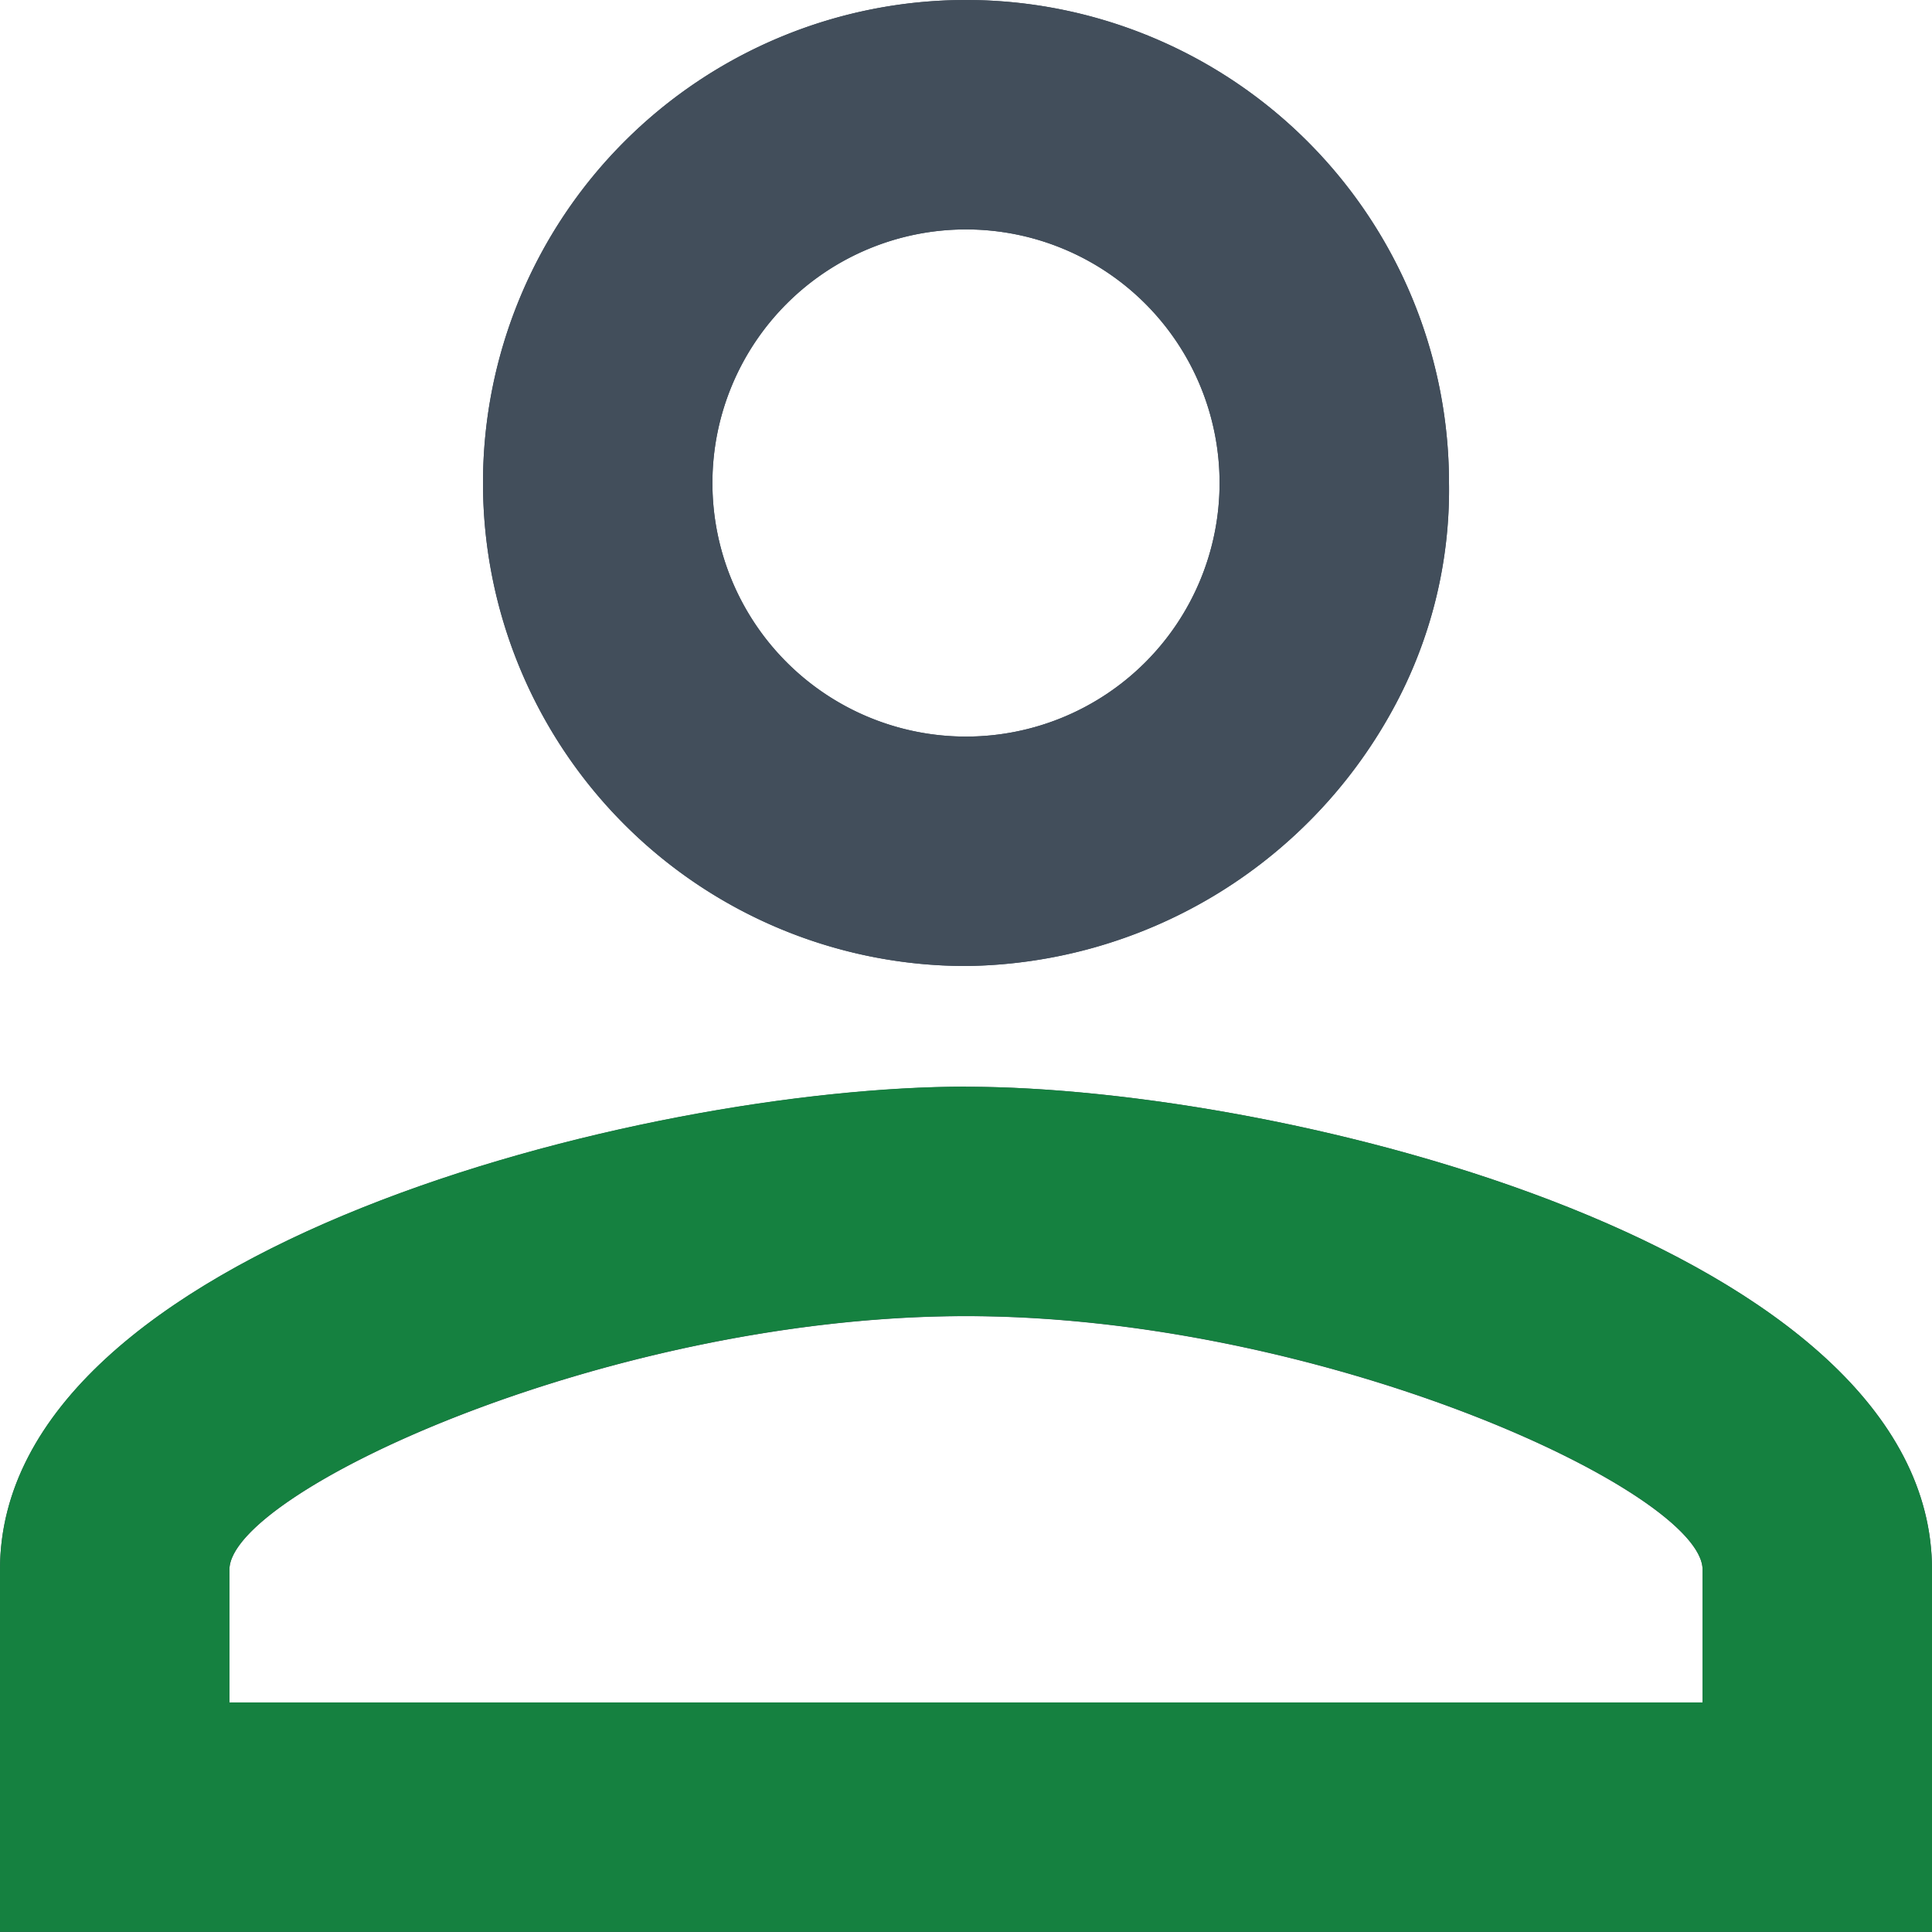
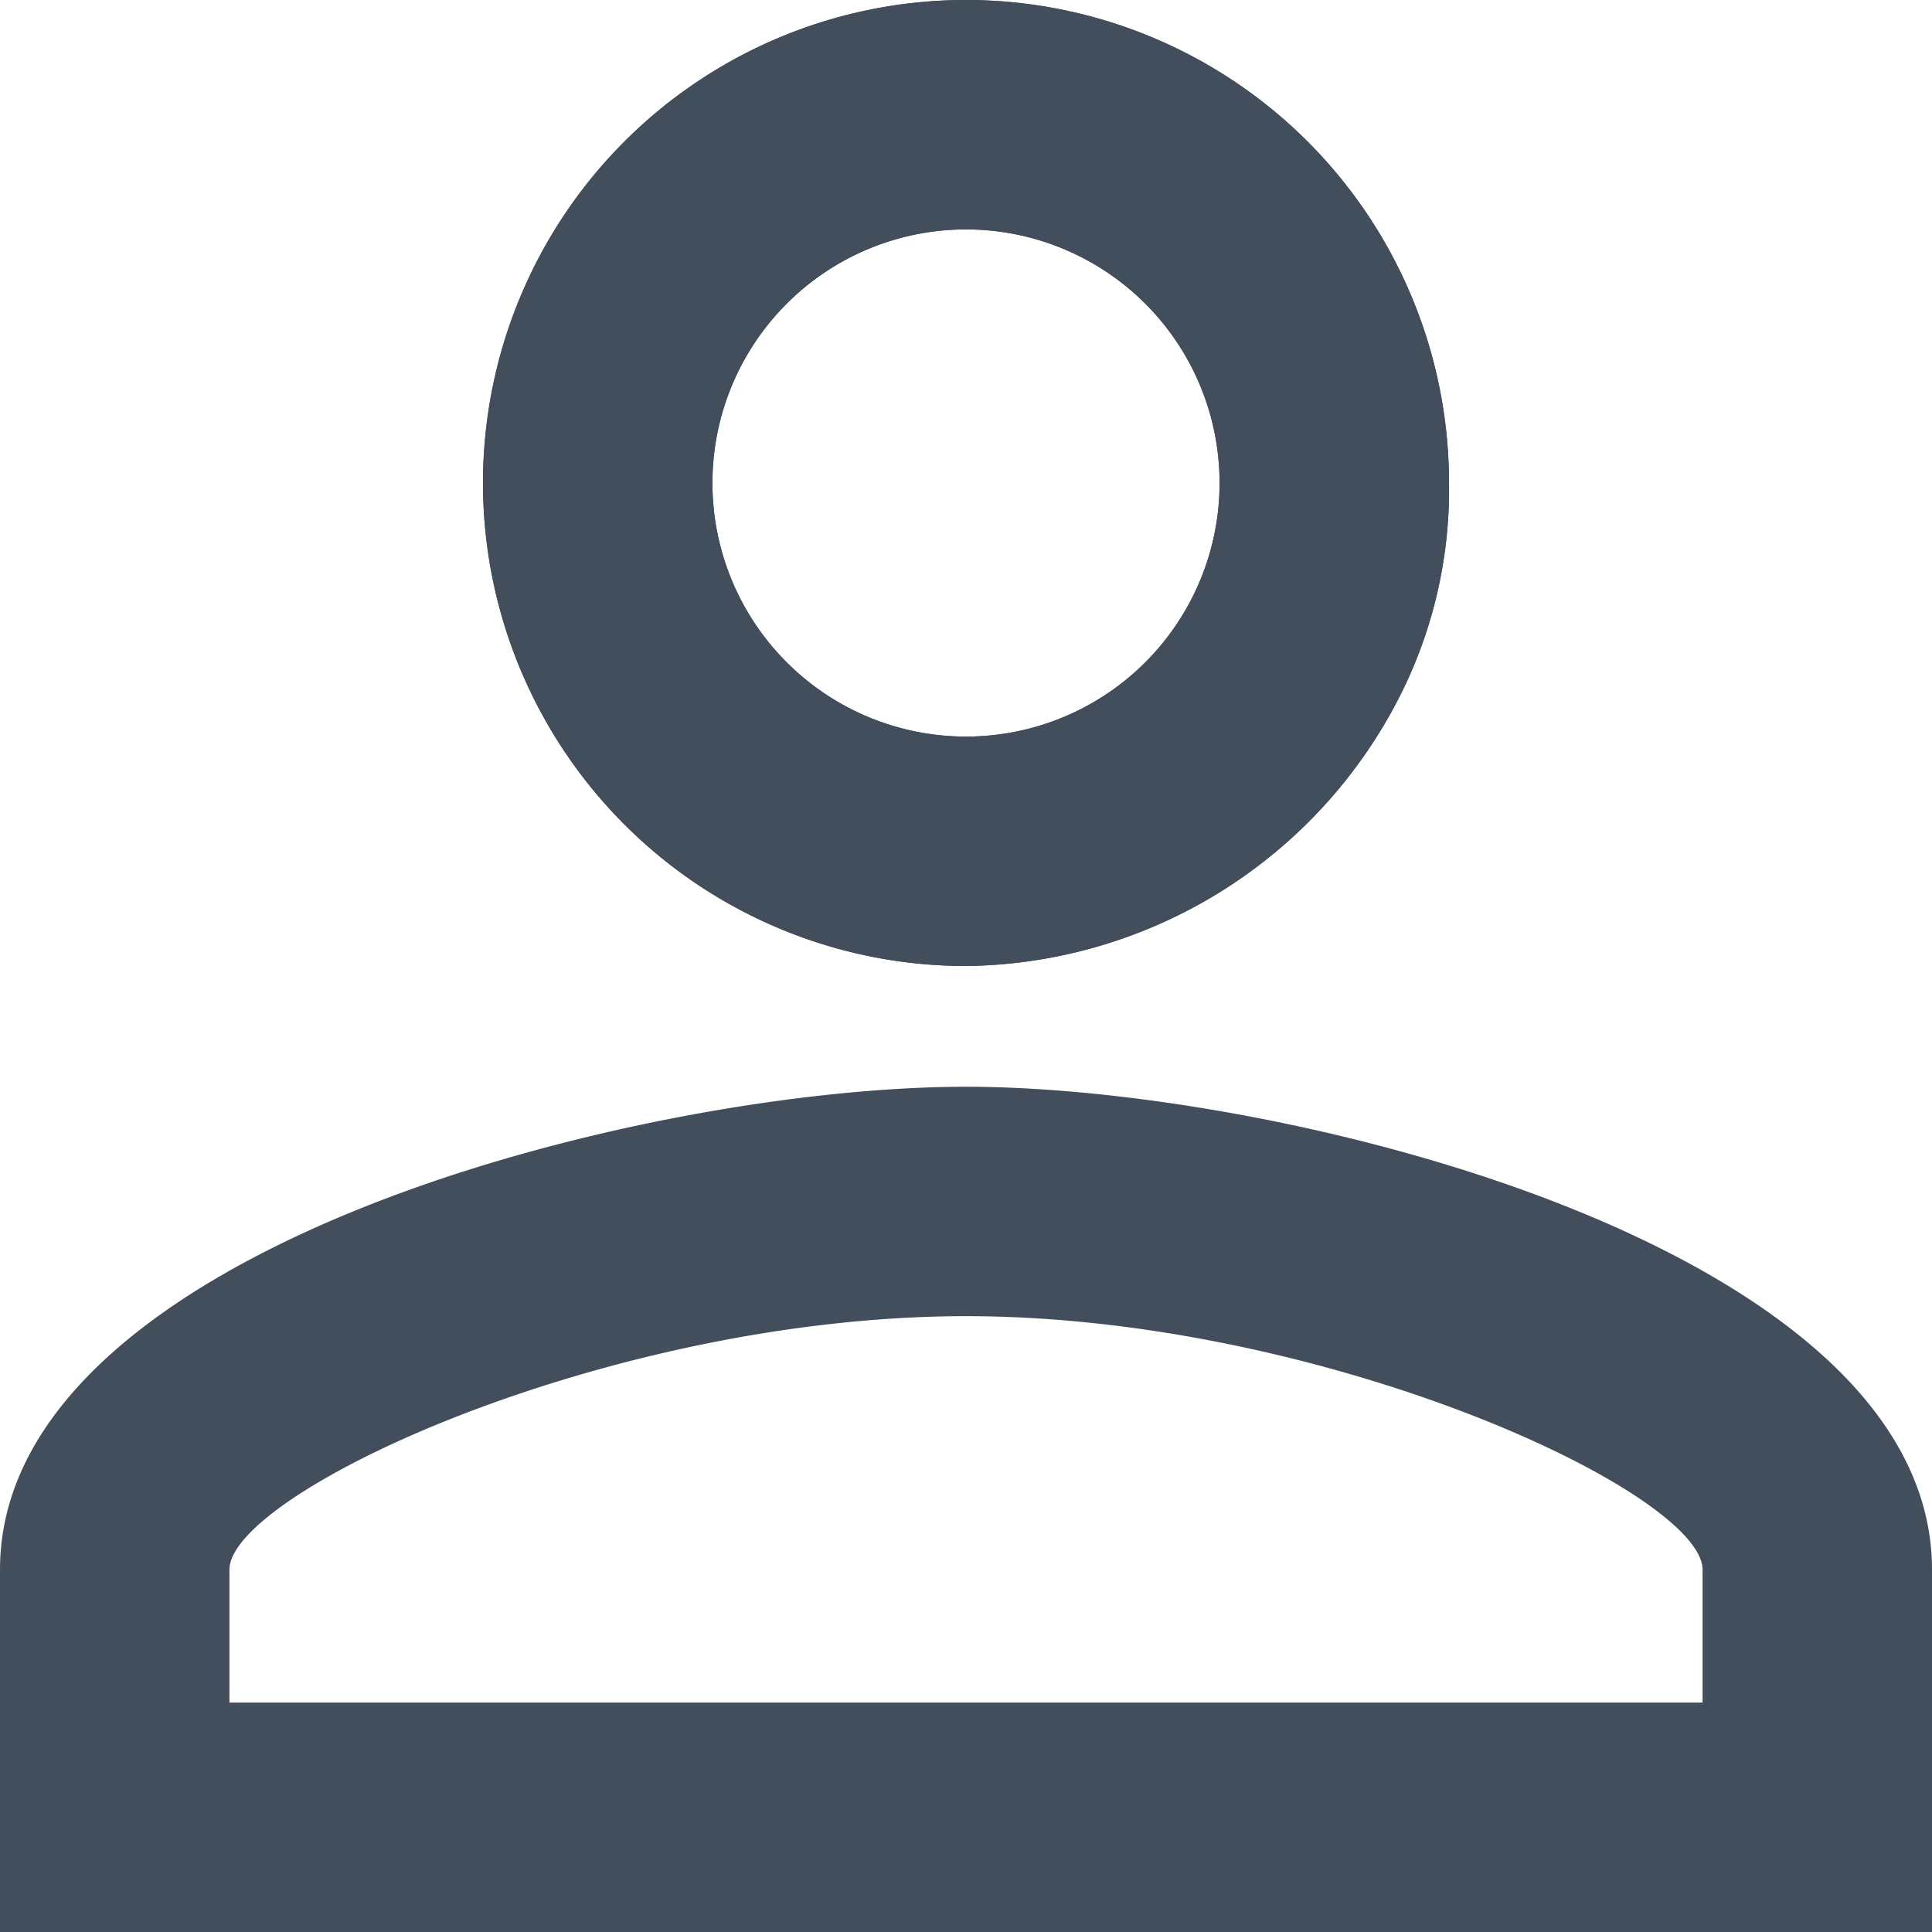
<svg xmlns="http://www.w3.org/2000/svg" width="24" height="24" viewBox="0 0 24 24">
  <g id="person_outline-24px" transform="translate(-7 2)">
    <path id="Tracciato_11" data-name="Tracciato 11" d="M16,6.85A3.15,3.15,0,1,1,12.85,10,3.15,3.15,0,0,1,16,6.85m0,13.5c4.455,0,9.15,2.19,9.15,3.15v1.65H6.85V23.5c0-.96,4.7-3.15,9.15-3.15M16,4a6,6,0,1,0,0,12,6.119,6.119,0,0,0,5.291-3.167A5.682,5.682,0,0,0,22,10,6,6,0,0,0,16,4Zm0,13.5c-4.005,0-12,2.01-12,6V28H28V23.5C28,19.51,20,17.5,16,17.5Z" transform="translate(3 -6)" fill="#424e5b" />
    <g id="Raggruppa_1940" data-name="Raggruppa 1940" transform="translate(-371.577 -319.352)">
-       <path id="Path_11" data-name="Path 11" d="M390.577,333.7c4.455,0,9.15,2.19,9.15,3.15v1.65h-18.3v-1.65c0-.96,4.7-3.15,9.15-3.15m0-2.85c-4.005,0-12,2.01-12,6v4.5h24v-4.5C402.577,332.862,394.577,330.852,390.577,330.852Z" fill="#158140" />
      <path id="Tracciato_1802" data-name="Tracciato 1802" d="M390.112,315.882a6,6,0,1,0,0,12,6.119,6.119,0,0,0,5.291-3.167,5.669,5.669,0,0,0,.709-2.833A6,6,0,0,0,390.112,315.882Zm0,9.15a3.15,3.15,0,1,1,3.15-3.15A3.15,3.15,0,0,1,390.112,325.032Z" transform="translate(0.465 1.47)" fill="#424e5b" />
    </g>
  </g>
</svg>